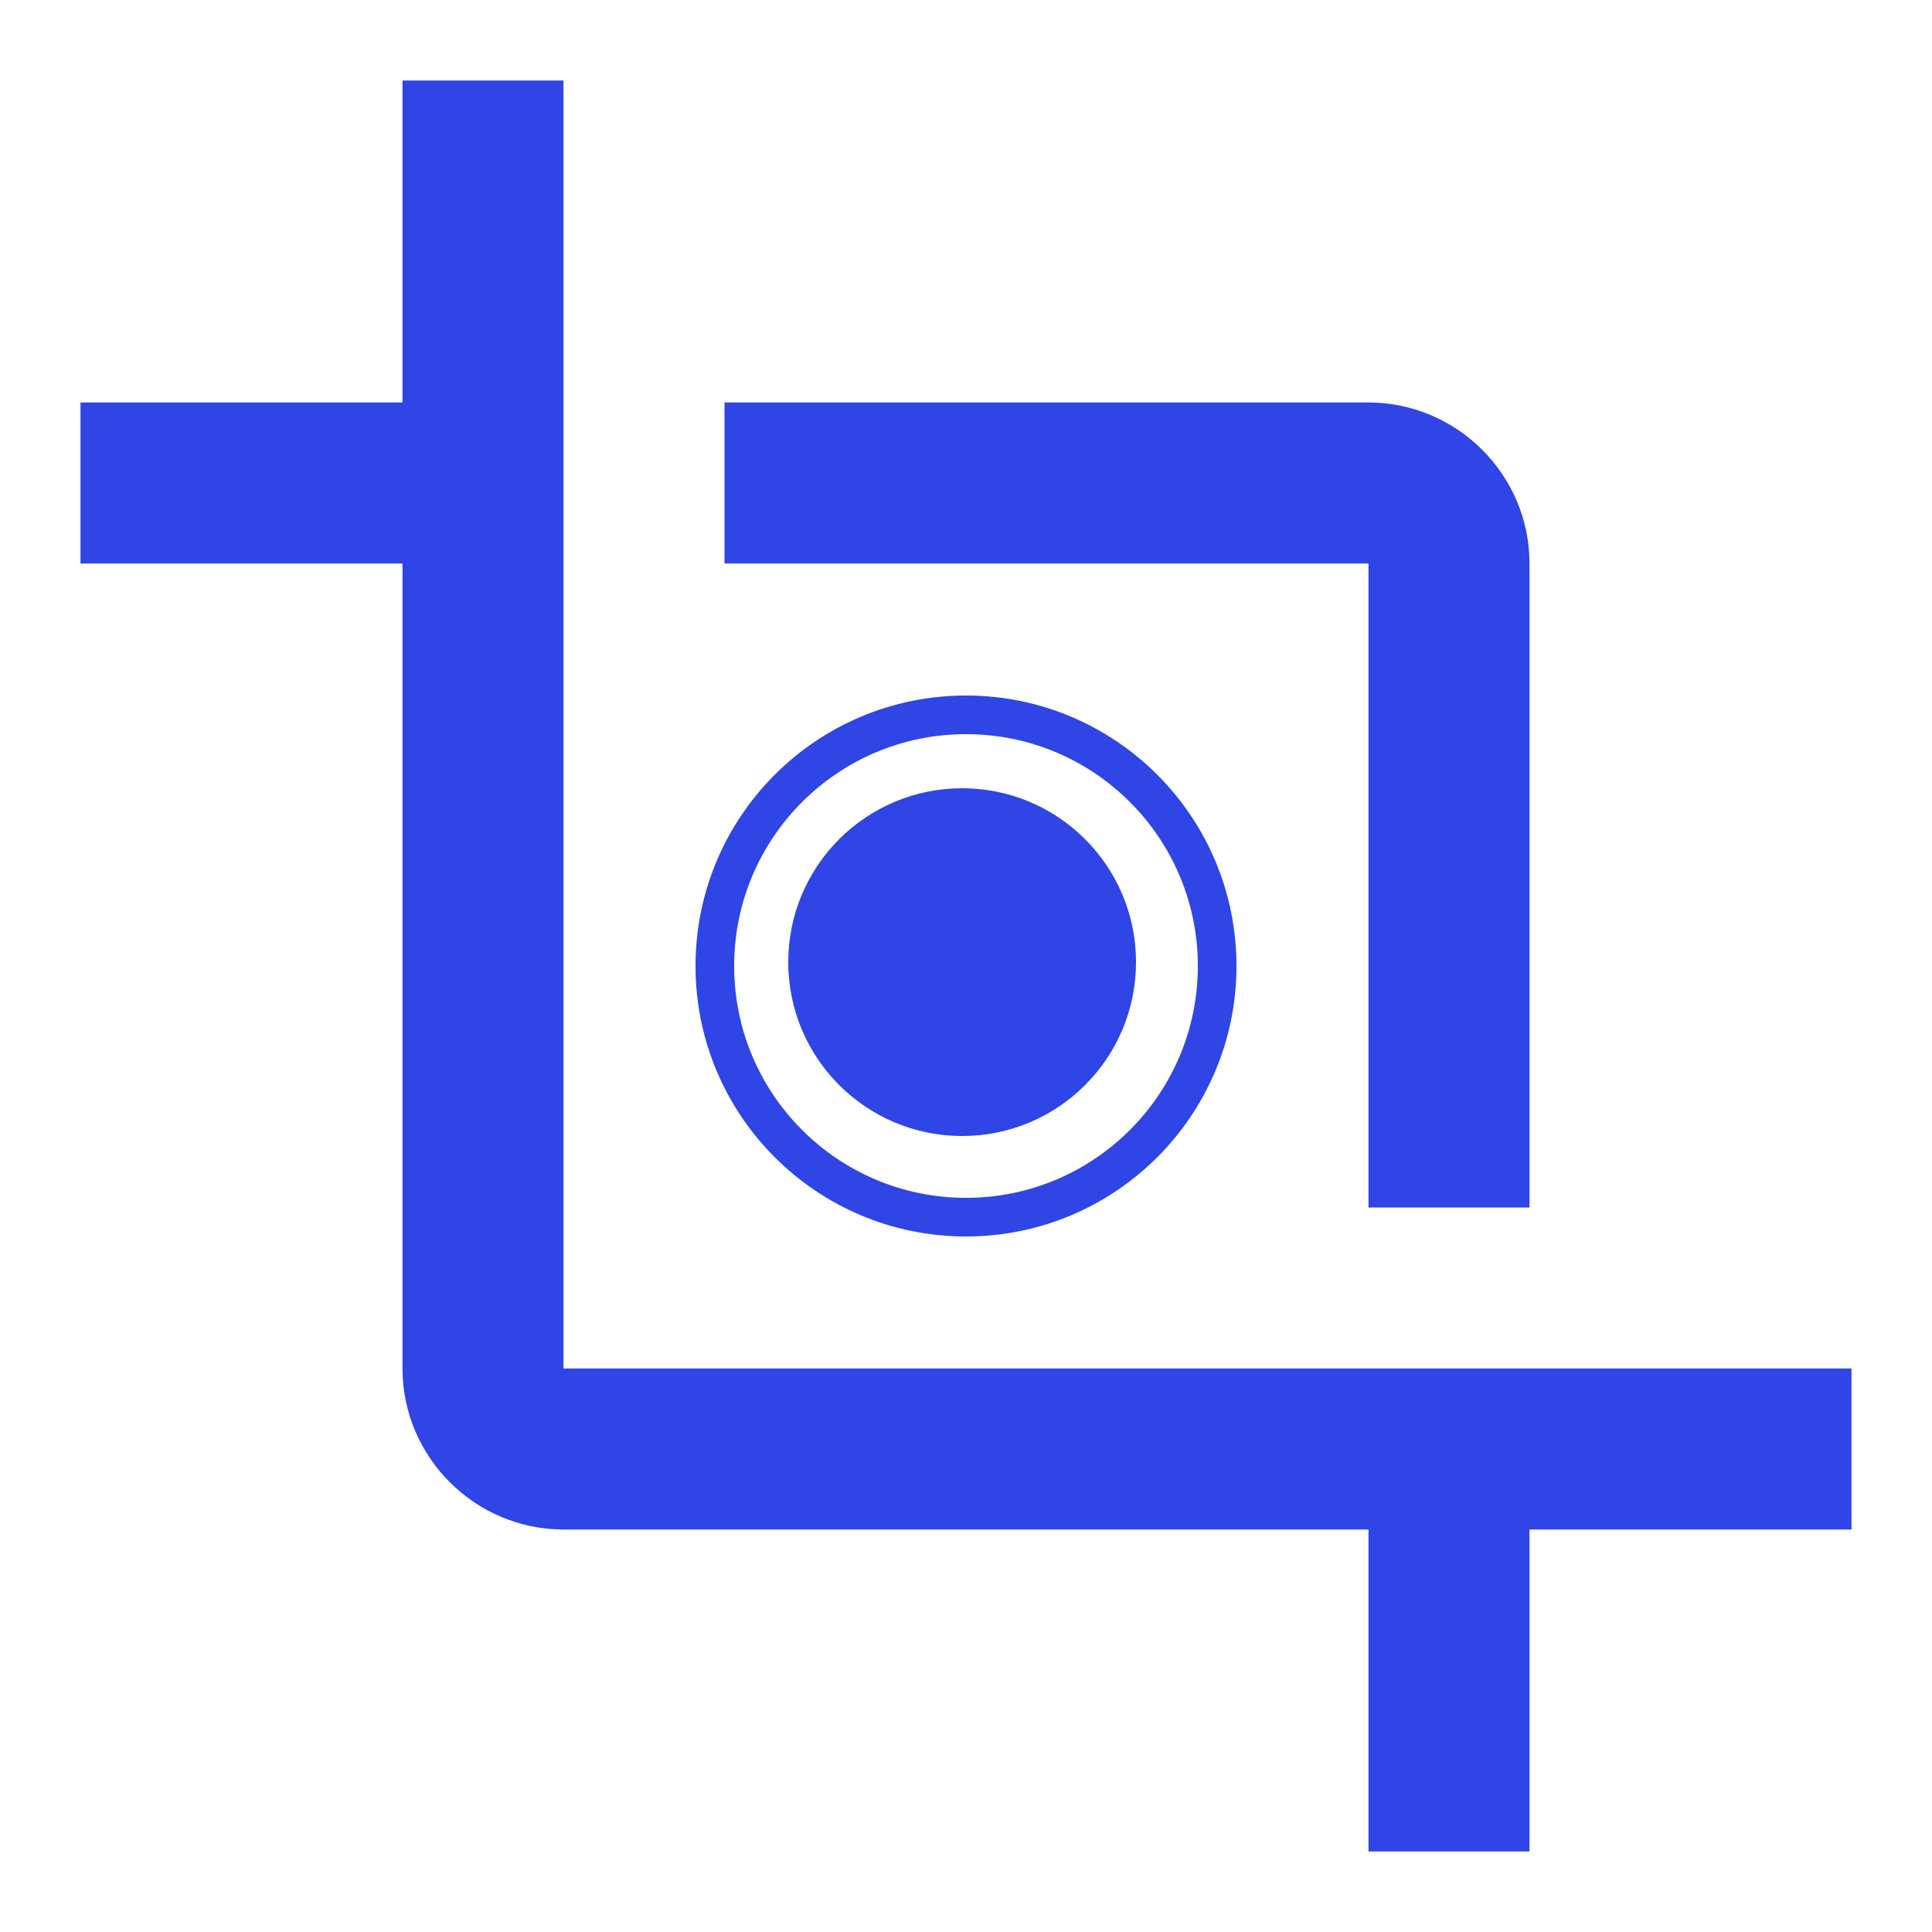
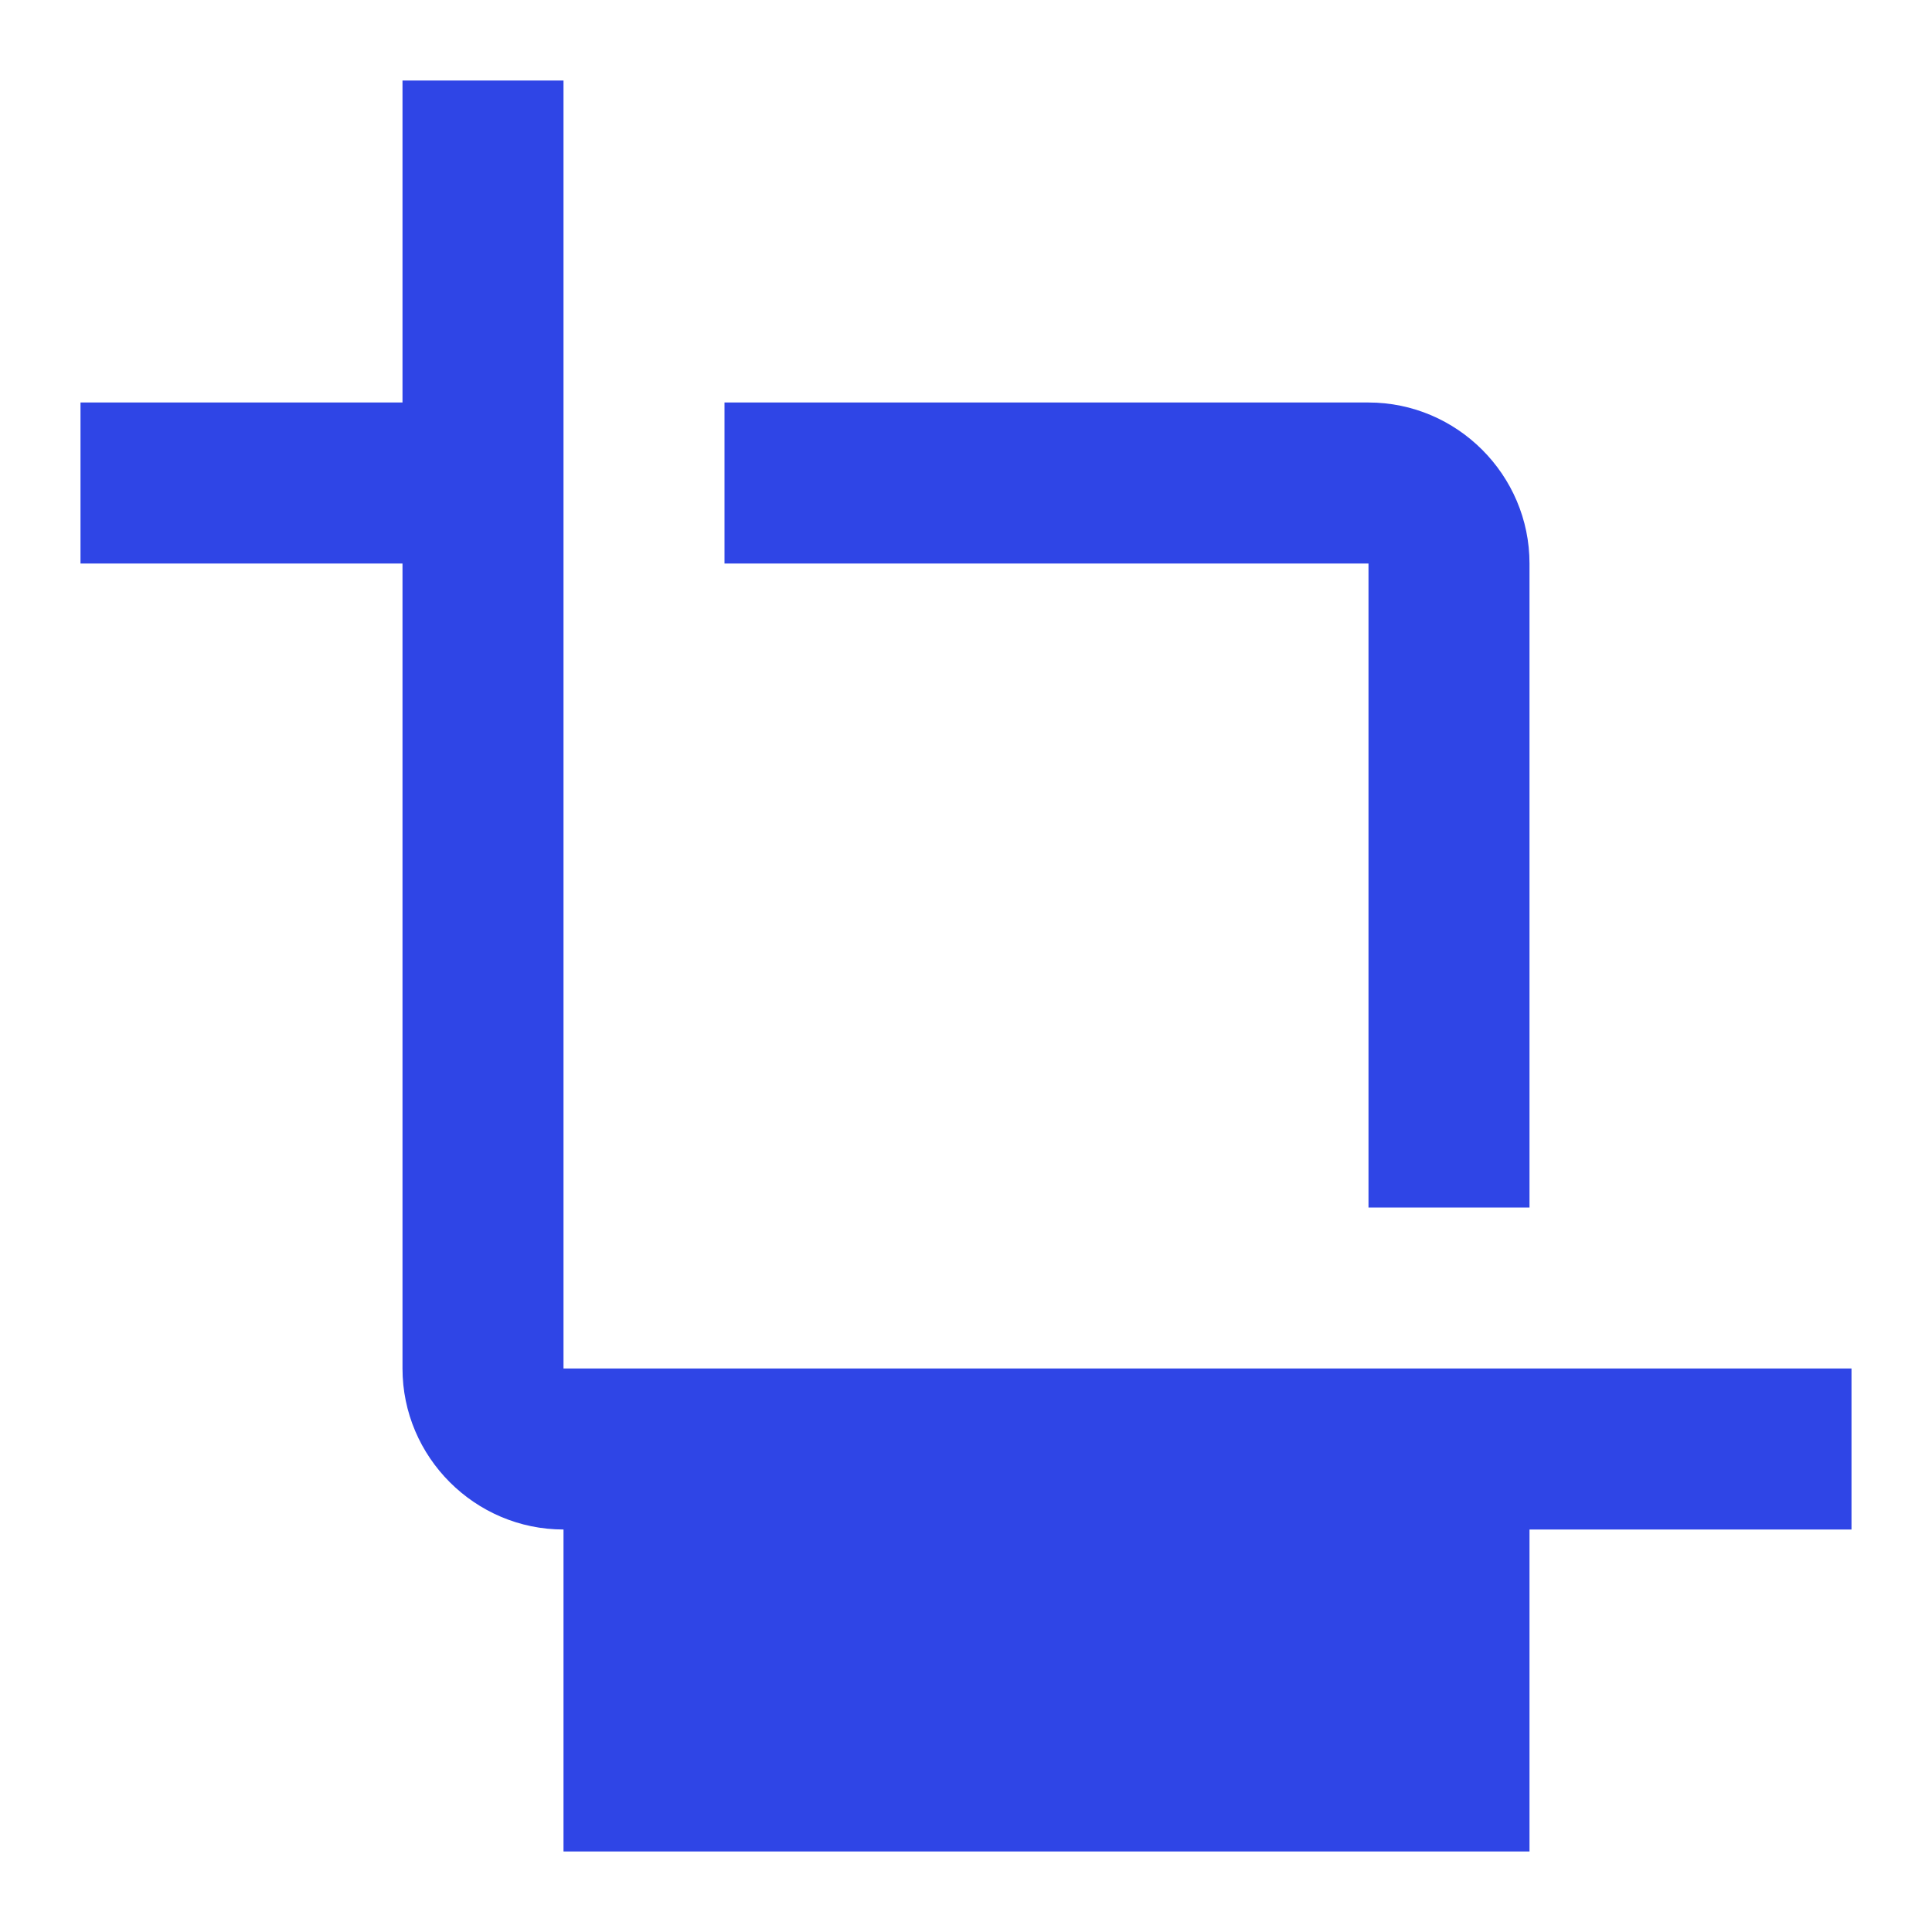
<svg xmlns="http://www.w3.org/2000/svg" width="250" height="250" viewBox="0 0 250 250" fill="none">
-   <circle cx="124.5" cy="124.5" r="22.5" fill="#2F45E6" />
-   <circle cx="125" cy="125" r="32.5" stroke="#2F45E6" stroke-width="5" />
  <g clip-path="url(#clip0_1_5)">
-     <path d="M177.083 156.25H197.917V72.917C197.917 61.458 188.542 52.083 177.083 52.083H93.75V72.917H177.083V156.25ZM72.917 177.083V10.417H52.083V52.083H10.417V72.917H52.083V177.083C52.083 188.542 61.458 197.917 72.917 197.917H177.083V239.583H197.917V197.917H239.583V177.083H72.917Z" fill="#2F45E6" />
+     <path d="M177.083 156.25H197.917V72.917C197.917 61.458 188.542 52.083 177.083 52.083H93.75V72.917H177.083V156.25ZM72.917 177.083V10.417H52.083V52.083H10.417V72.917H52.083V177.083C52.083 188.542 61.458 197.917 72.917 197.917V239.583H197.917V197.917H239.583V177.083H72.917Z" fill="#2F45E6" />
  </g>
  <defs>
    <clipPath id="clip0_1_5">
      <rect width="250" height="250" fill="white" />
    </clipPath>
  </defs>
</svg>